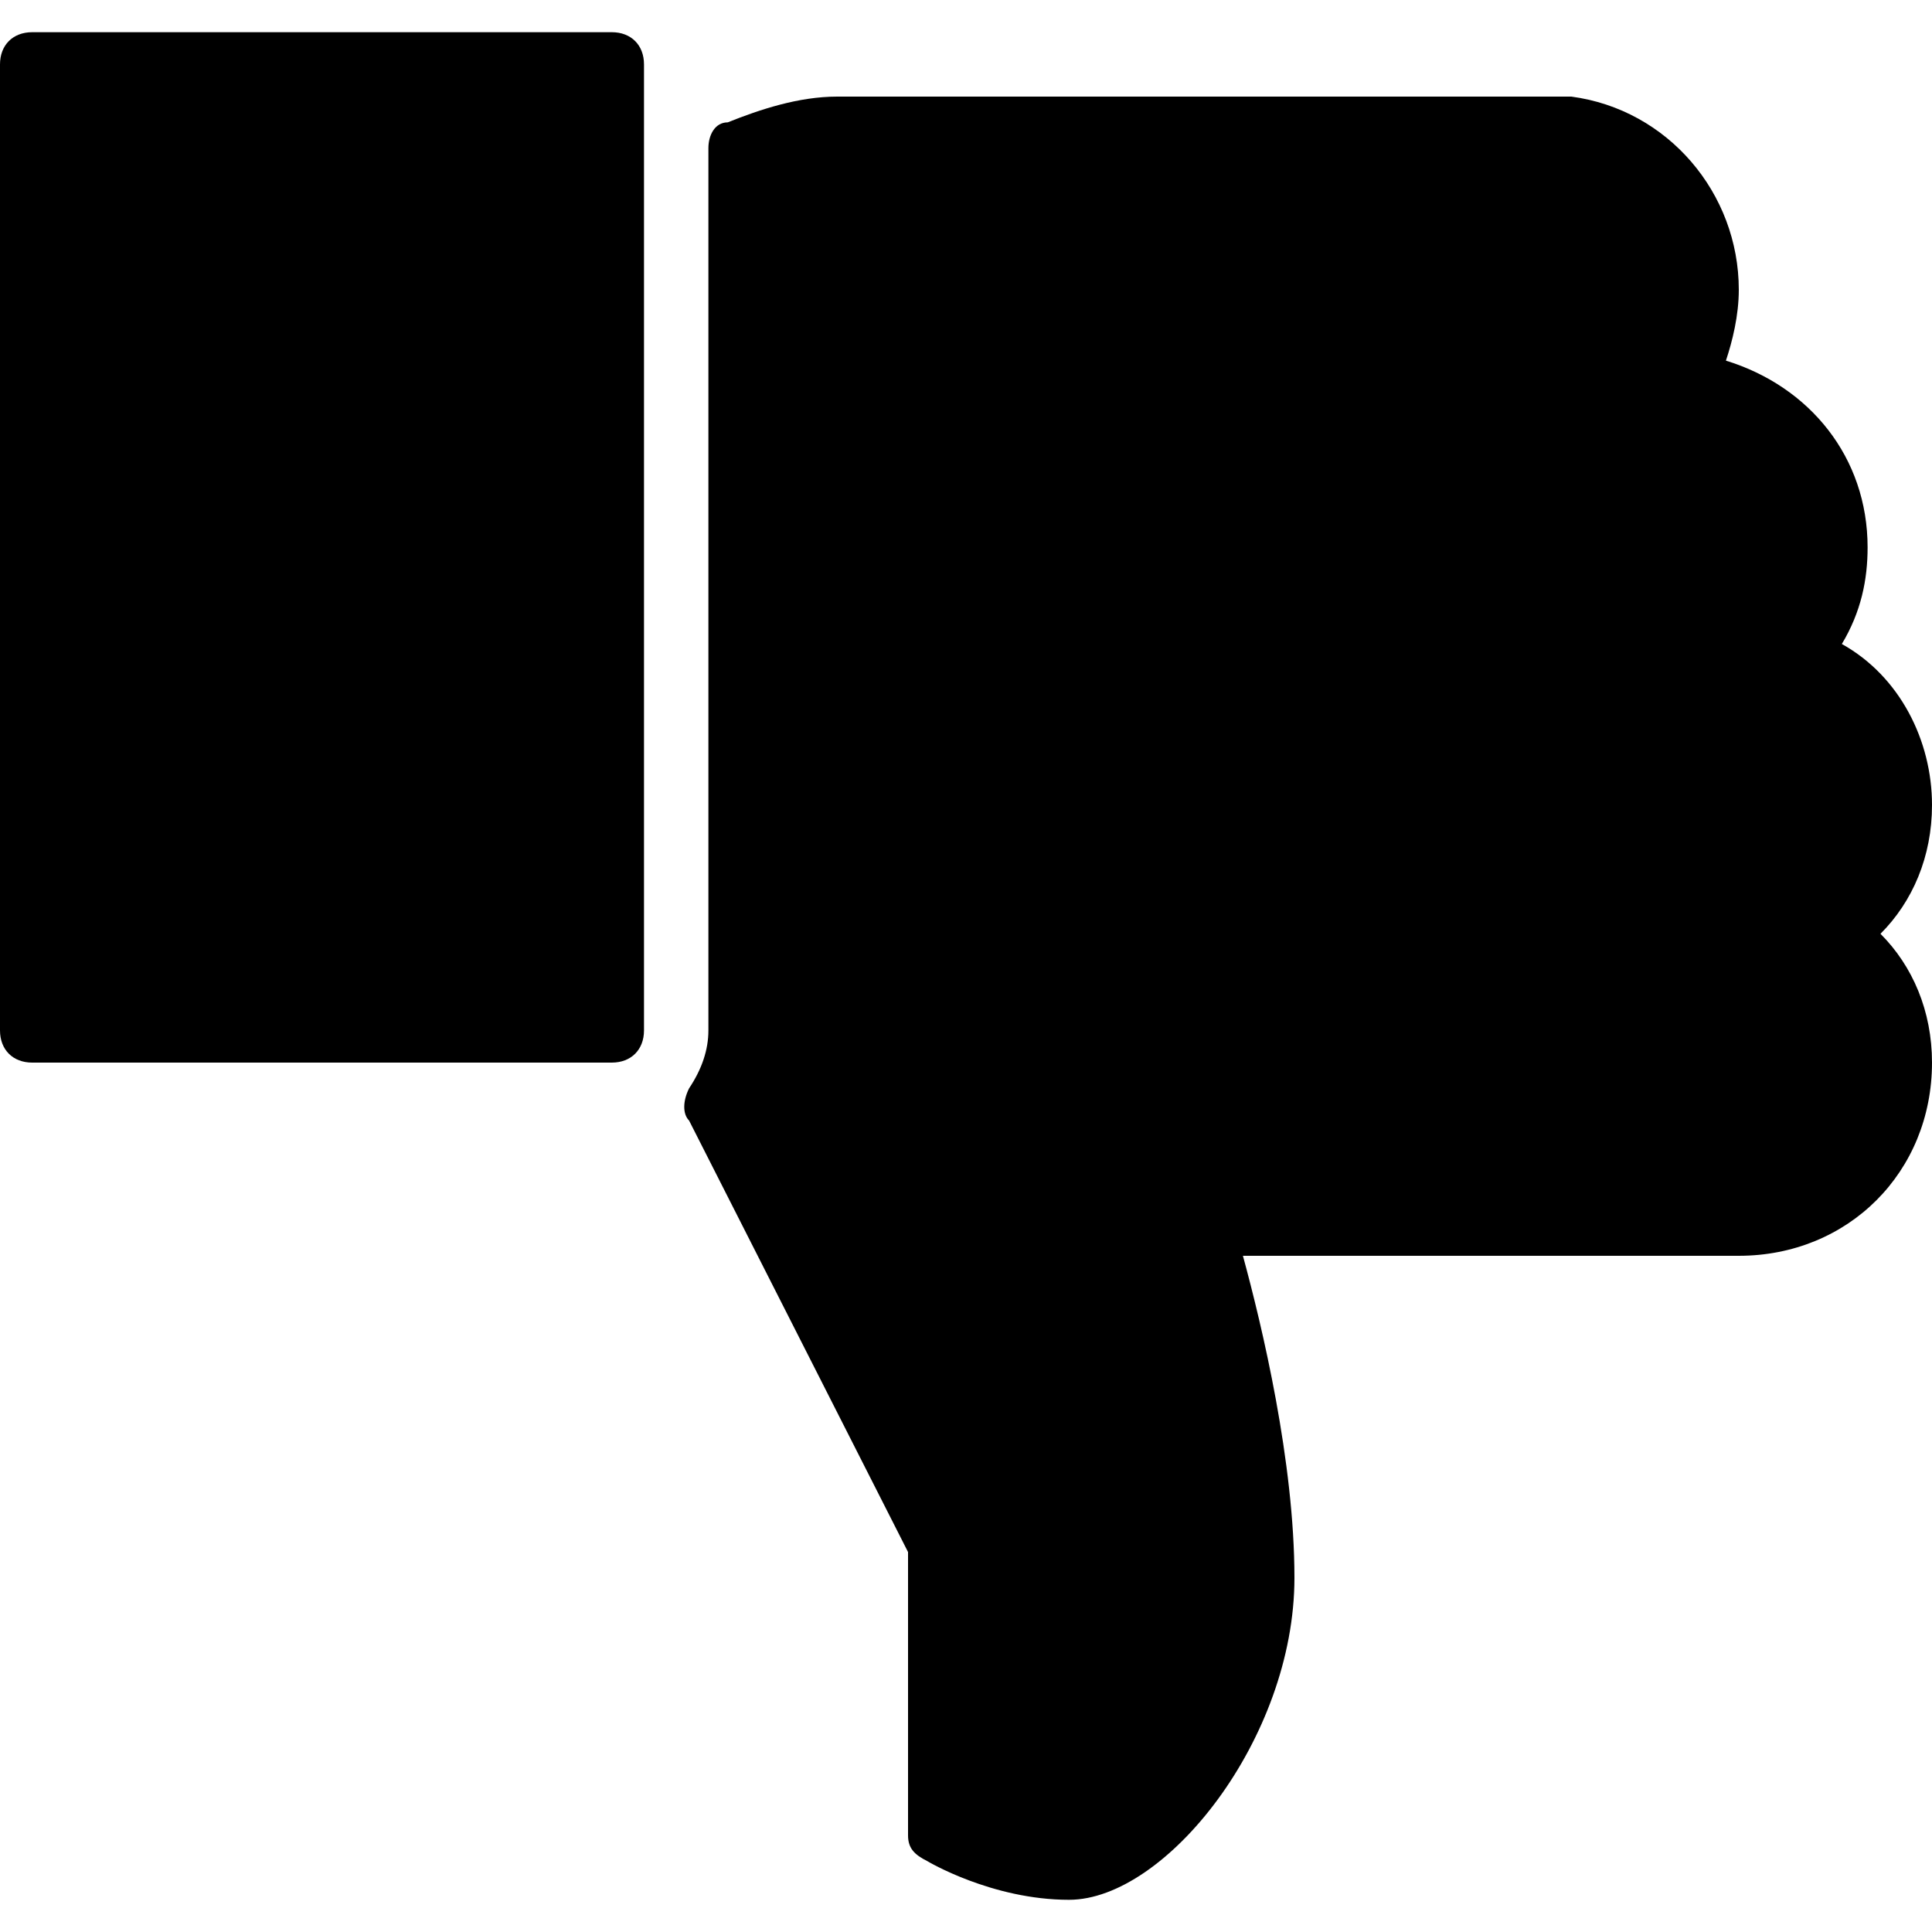
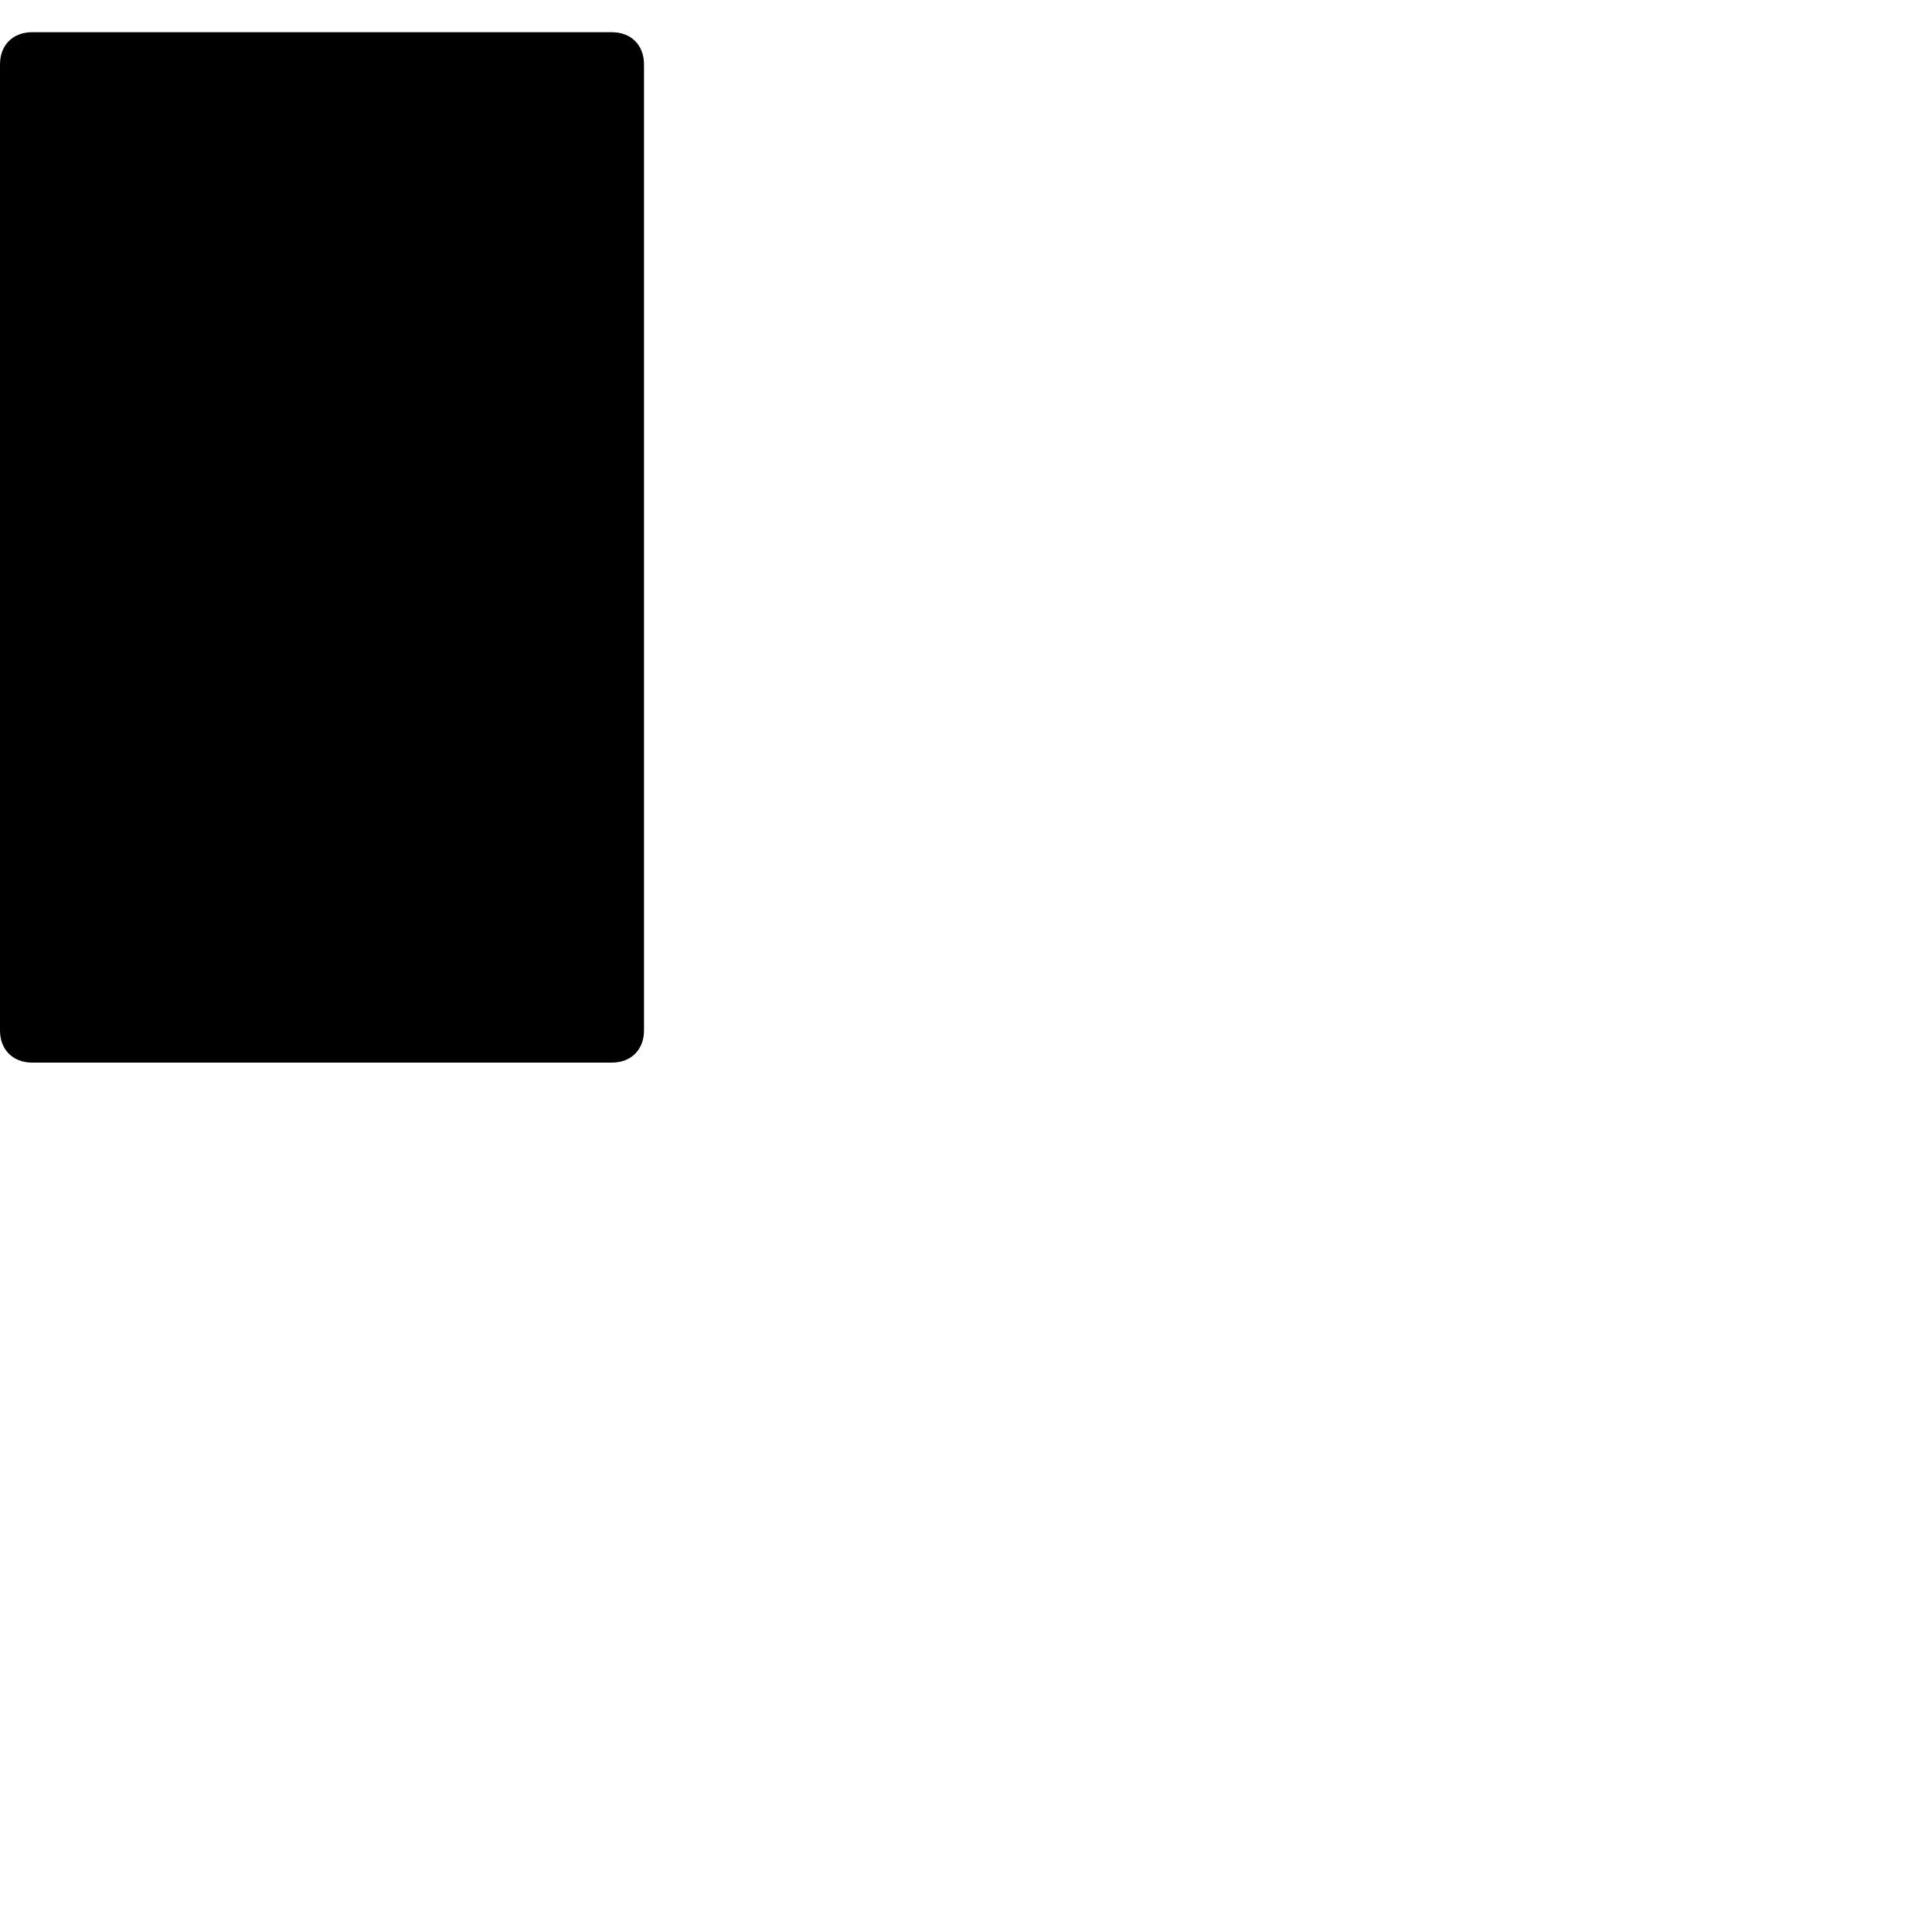
<svg xmlns="http://www.w3.org/2000/svg" version="1.1" id="Layer_1" x="0px" y="0px" viewBox="0 0 30 30" style="enable-background:new 0 0 30 30;" xml:space="preserve">
  <g>
    <path d="M9.5,0.5h-9C0.2,0.5,0,0.7,0,1v15c0,0.3,0.2,0.5,0.5,0.5h9c0.3,0,0.5-0.2,0.5-0.5V1C10,0.7,9.8,0.5,9.5,0.5z" />
-     <path d="M30,12.5c0-1-0.5-2-1.4-2.5C28.9,9.5,29,9,29,8.5c0-1.4-0.9-2.5-2.2-2.9C26.9,5.3,27,4.9,27,4.5c0-1.5-1.1-2.8-2.6-3   c-0.1,0-0.1,0-0.2,0H13c-0.6,0-1.2,0.2-1.7,0.4C11.1,1.9,11,2.1,11,2.3V16c0,0.3-0.1,0.6-0.3,0.9c-0.1,0.2-0.1,0.4,0,0.5l3.4,6.7   v4.4c0,0.2,0.1,0.3,0.3,0.4c0,0,1,0.6,2.2,0.6c1.5,0,3.5-2.5,3.5-5c0-1.8-0.5-3.9-0.8-5h7.3c0,0,0,0,0,0c0.1,0,0.1,0,0.1,0   c0.1,0,0.2,0,0.3,0c1.7,0,3-1.3,3-3c0-0.8-0.3-1.5-0.8-2C29.7,14,30,13.3,30,12.5z" />
  </g>
</svg>